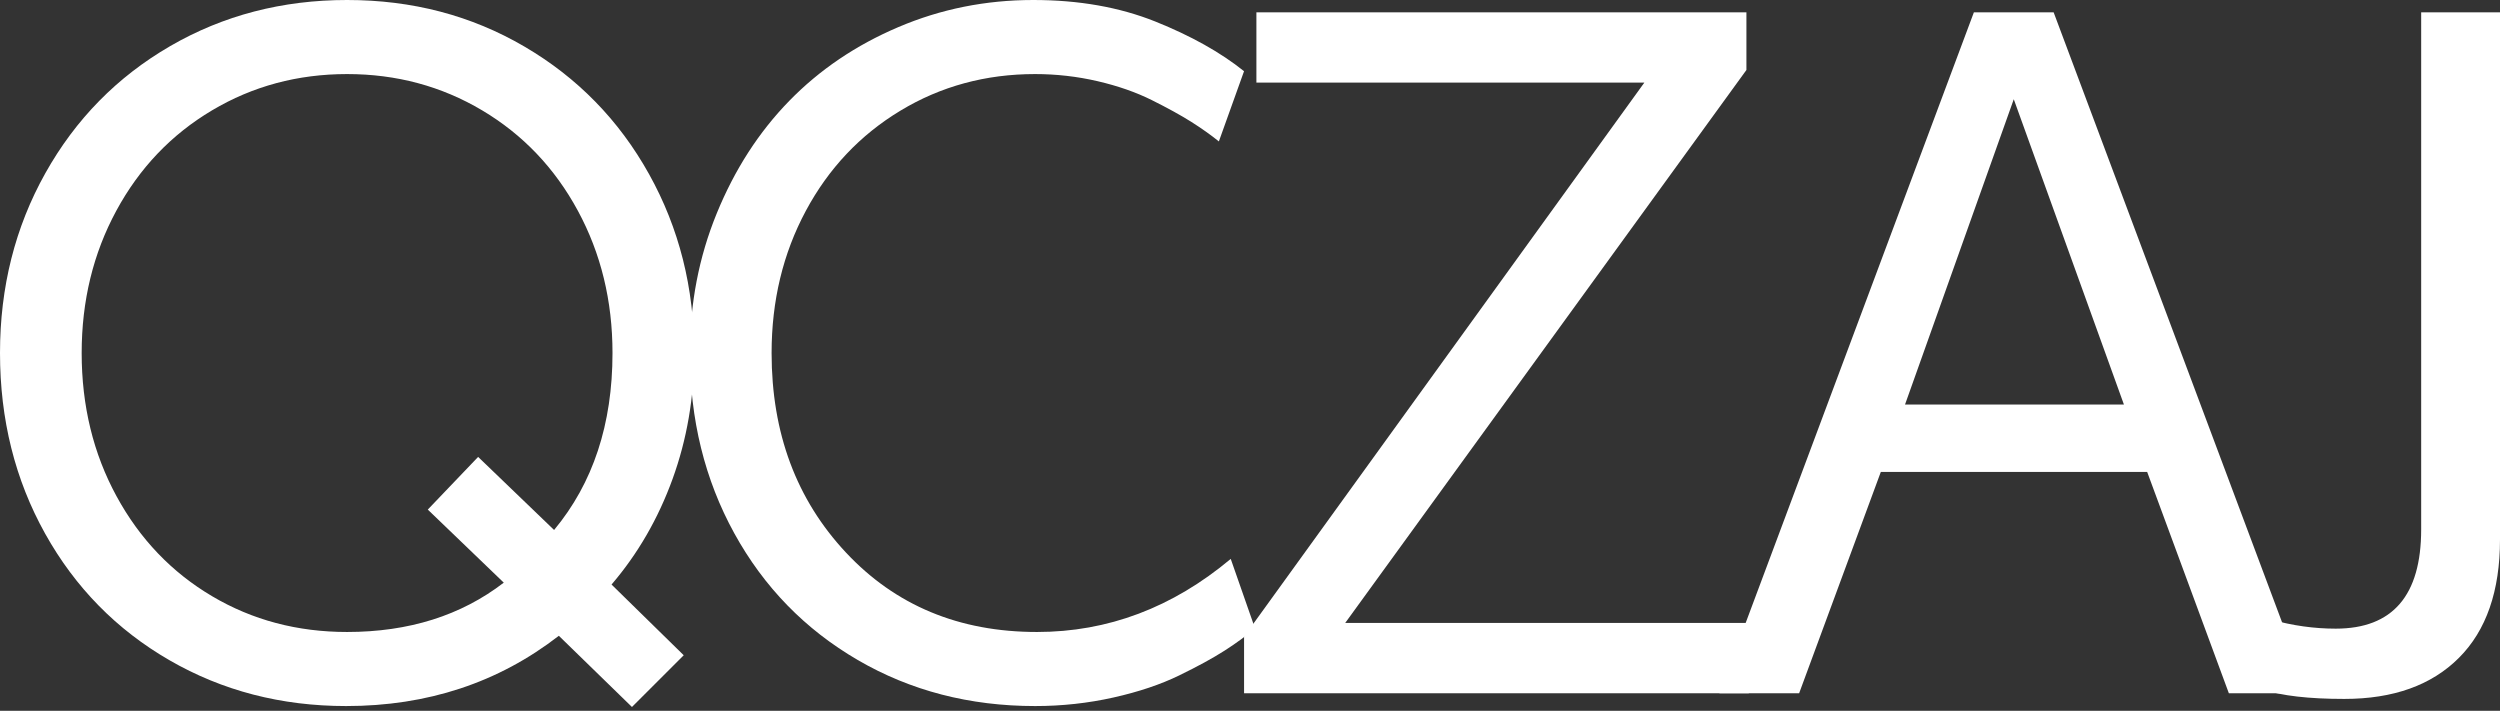
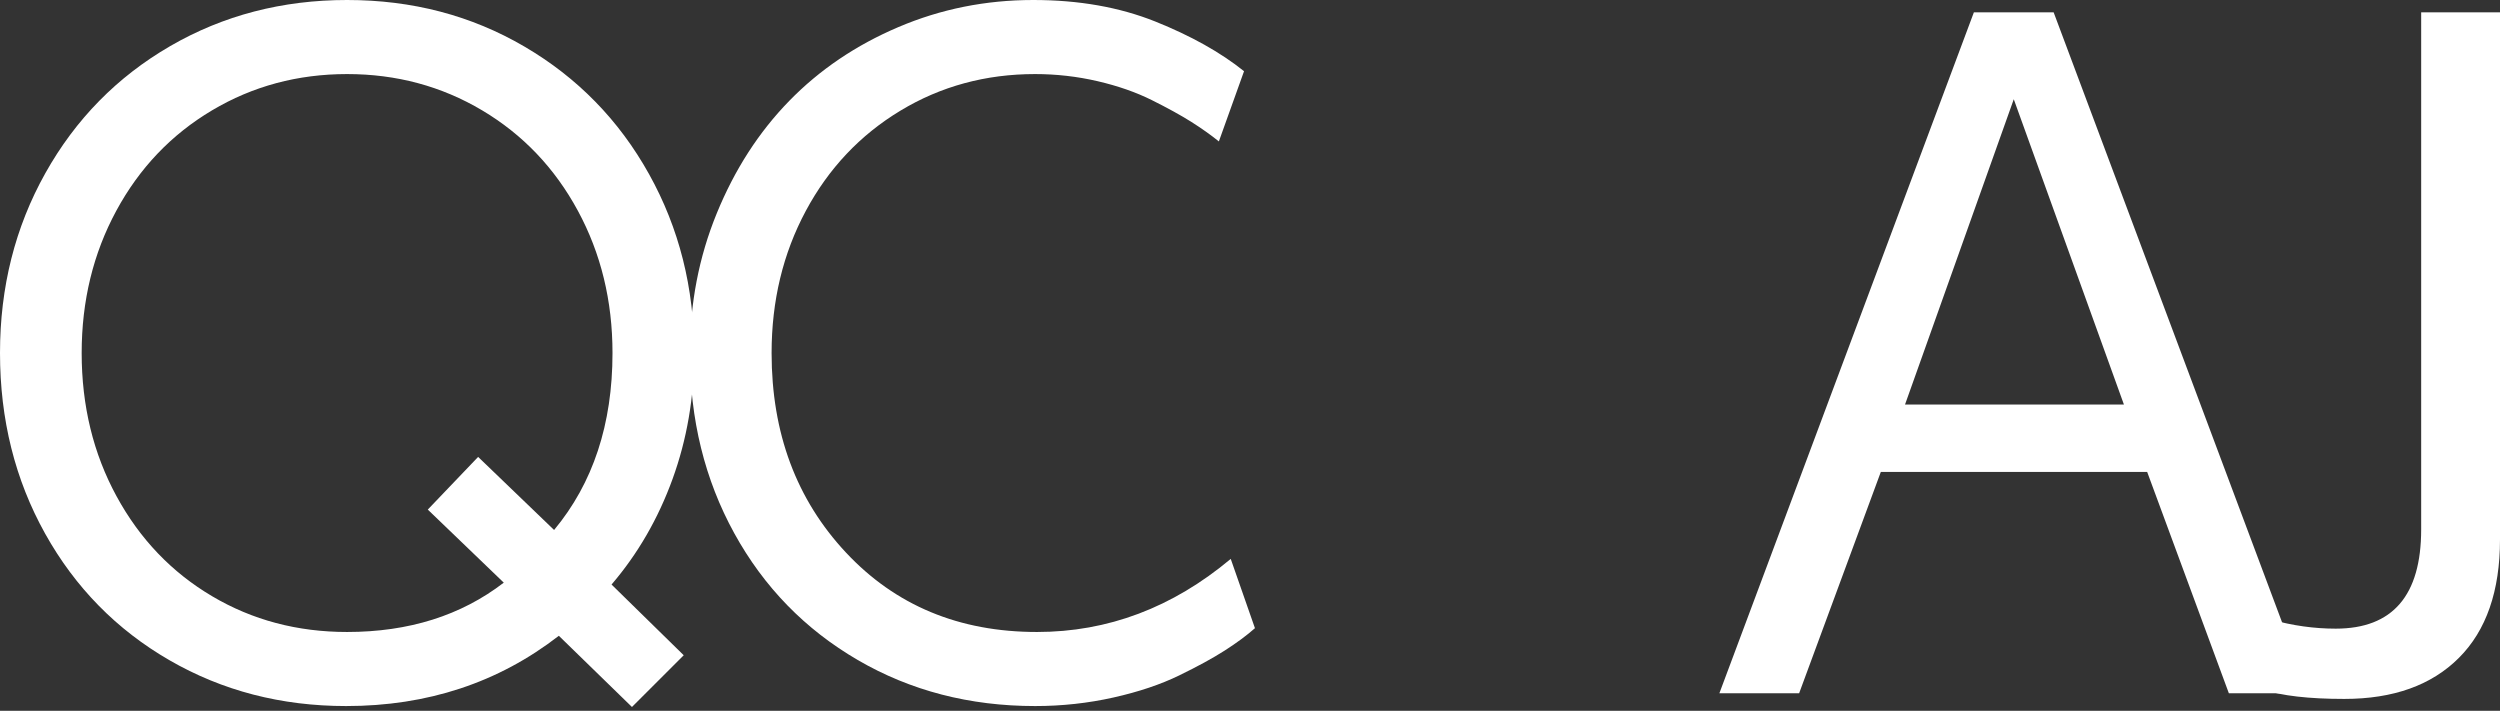
<svg xmlns="http://www.w3.org/2000/svg" width="102" height="29" viewBox="0 0 102 29" fill="none">
  <rect x="0" y="0" width="102" height="29" fill="#333333" stroke="none" />
  <path d="M3.332 14.403C3.332 16.558 3.807 18.507 4.756 20.249C5.705 21.991 7.003 23.349 8.65 24.323C10.296 25.298 12.133 25.785 14.161 25.785C16.68 25.785 18.811 25.114 20.554 23.772L17.454 20.791L19.508 18.642L22.607 21.623C24.196 19.713 24.99 17.307 24.99 14.403C24.99 12.274 24.519 10.339 23.576 8.597C22.633 6.855 21.332 5.49 19.673 4.503C18.013 3.516 16.176 3.022 14.161 3.022C12.146 3.022 10.309 3.516 8.65 4.503C6.99 5.49 5.689 6.855 4.746 8.597C3.803 10.339 3.332 12.274 3.332 14.403ZM0 14.403C0 11.716 0.616 9.269 1.85 7.066C3.083 4.863 4.782 3.134 6.945 1.88C9.108 0.627 11.514 0 14.161 0C16.822 0 19.233 0.633 21.397 1.9C23.56 3.166 25.255 4.901 26.482 7.105C27.709 9.308 28.322 11.741 28.322 14.403C28.322 16.21 28.028 17.923 27.441 19.542C26.853 21.162 26.023 22.597 24.951 23.849L27.896 26.734L25.784 28.845L22.801 25.94C20.334 27.851 17.441 28.807 14.122 28.807C11.475 28.807 9.072 28.184 6.916 26.938C4.759 25.693 3.067 23.97 1.84 21.77C0.613 19.569 0 17.114 0 14.403Z" fill="white" />
  <path d="M28.149 14.403C28.149 12.387 28.514 10.487 29.244 8.704C29.973 6.92 30.958 5.392 32.198 4.119C33.438 2.846 34.923 1.842 36.654 1.105C38.384 0.368 40.218 0 42.156 0C44.015 0 45.674 0.293 47.134 0.877C48.593 1.462 49.8 2.138 50.757 2.905L49.73 5.77C49.394 5.5 49.016 5.232 48.597 4.967C48.177 4.703 47.644 4.409 46.999 4.087C46.352 3.764 45.613 3.506 44.78 3.312C43.947 3.119 43.098 3.022 42.233 3.022C40.218 3.022 38.387 3.519 36.741 4.513C35.094 5.506 33.806 6.871 32.876 8.606C31.946 10.342 31.481 12.274 31.481 14.403C31.481 17.668 32.492 20.381 34.513 22.542C36.534 24.704 39.133 25.785 42.31 25.785C45.203 25.785 47.838 24.791 50.214 22.803L51.202 25.63C50.866 25.927 50.456 26.23 49.972 26.54C49.488 26.85 48.868 27.189 48.112 27.557C47.357 27.925 46.463 28.226 45.429 28.458C44.396 28.69 43.33 28.807 42.233 28.807C39.56 28.807 37.148 28.181 34.997 26.929C32.847 25.677 31.168 23.954 29.96 21.76C28.753 19.566 28.149 17.114 28.149 14.403Z" fill="white" />
-   <path d="M50.758 28.284V25.971L67.089 3.371H51.261V0.504H71.254V2.855L54.884 25.417H71.351V28.284H50.758Z" fill="white" />
-   <path d="M77.725 16.505H86.656L82.162 4.049L77.725 16.505ZM70.151 28.284L80.534 0.504H83.789L94.192 28.284H90.937L87.605 19.256H76.737L73.405 28.284H70.151Z" fill="white" />
+   <path d="M77.725 16.505H86.656L82.162 4.049ZM70.151 28.284L80.534 0.504H83.789L94.192 28.284H90.937L87.605 19.256H76.737L73.405 28.284H70.151Z" fill="white" />
  <path d="M92.314 28.131L92.663 25.28C93.541 25.526 94.419 25.649 95.297 25.649C97.622 25.649 98.784 24.298 98.784 21.597V0.504H102V22.007C102 24.112 101.441 25.724 100.324 26.84C99.207 27.958 97.648 28.516 95.646 28.516C94.2 28.516 93.089 28.388 92.314 28.131Z" fill="white" />
</svg>